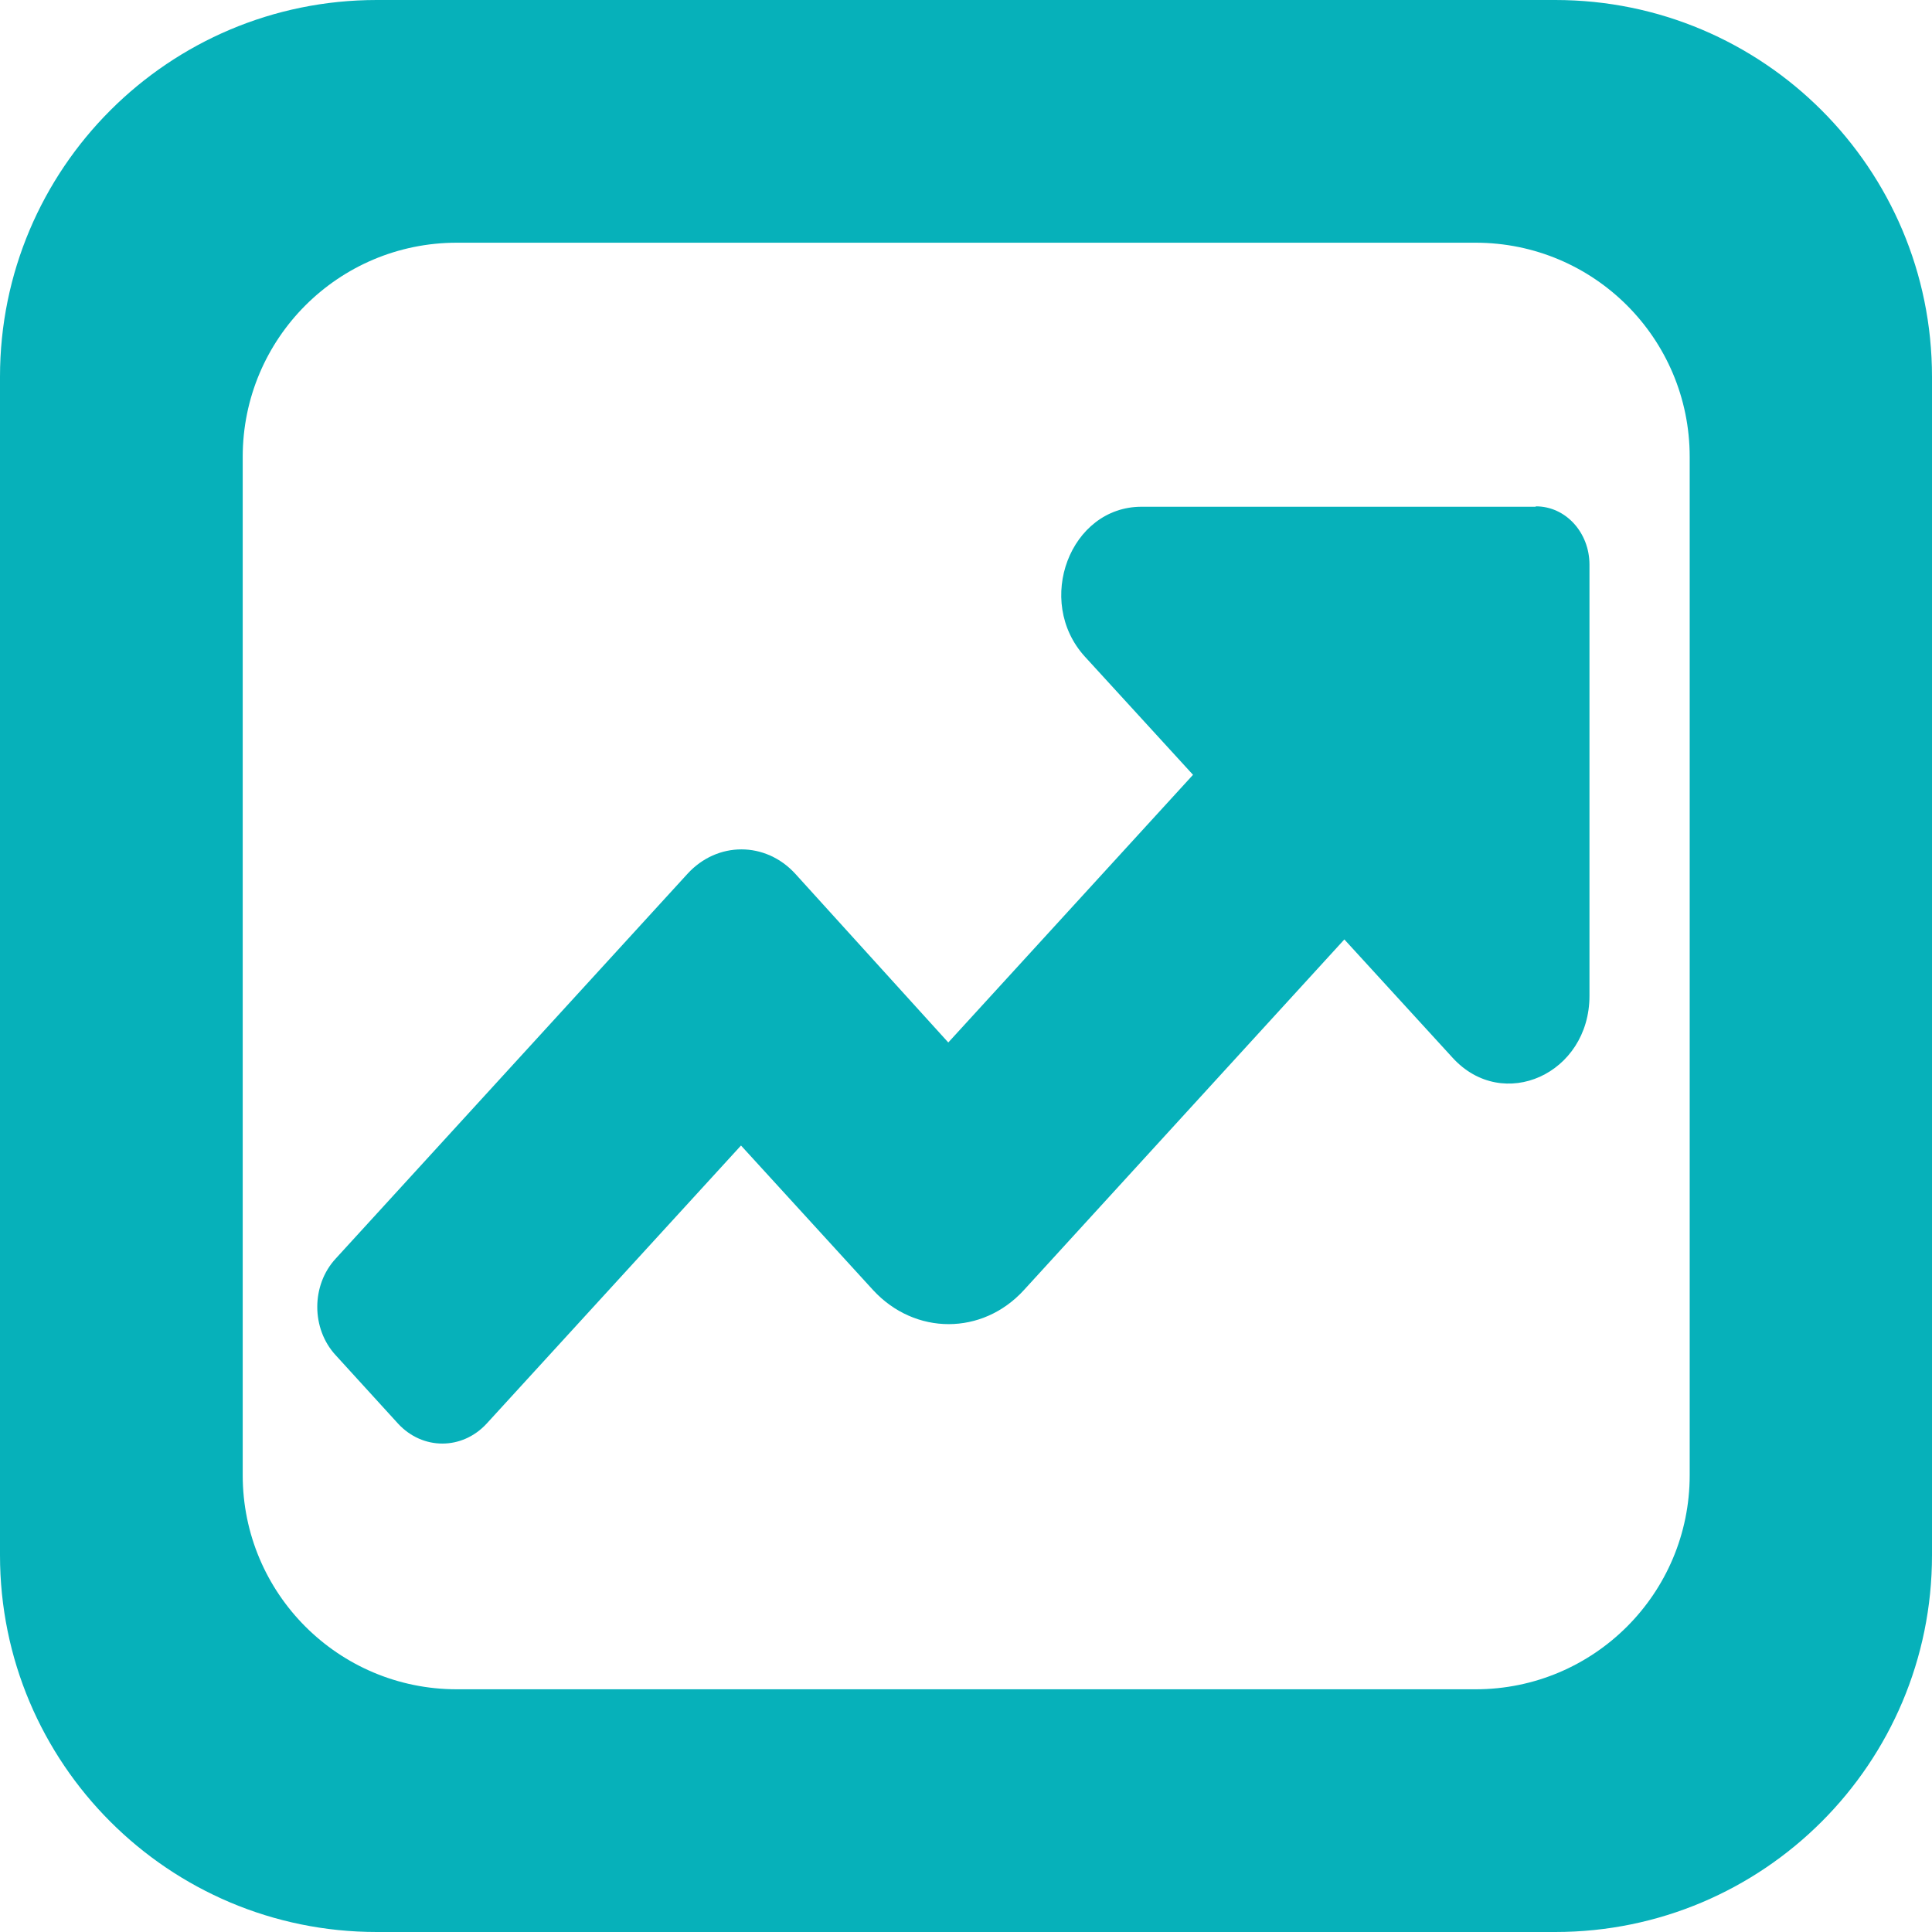
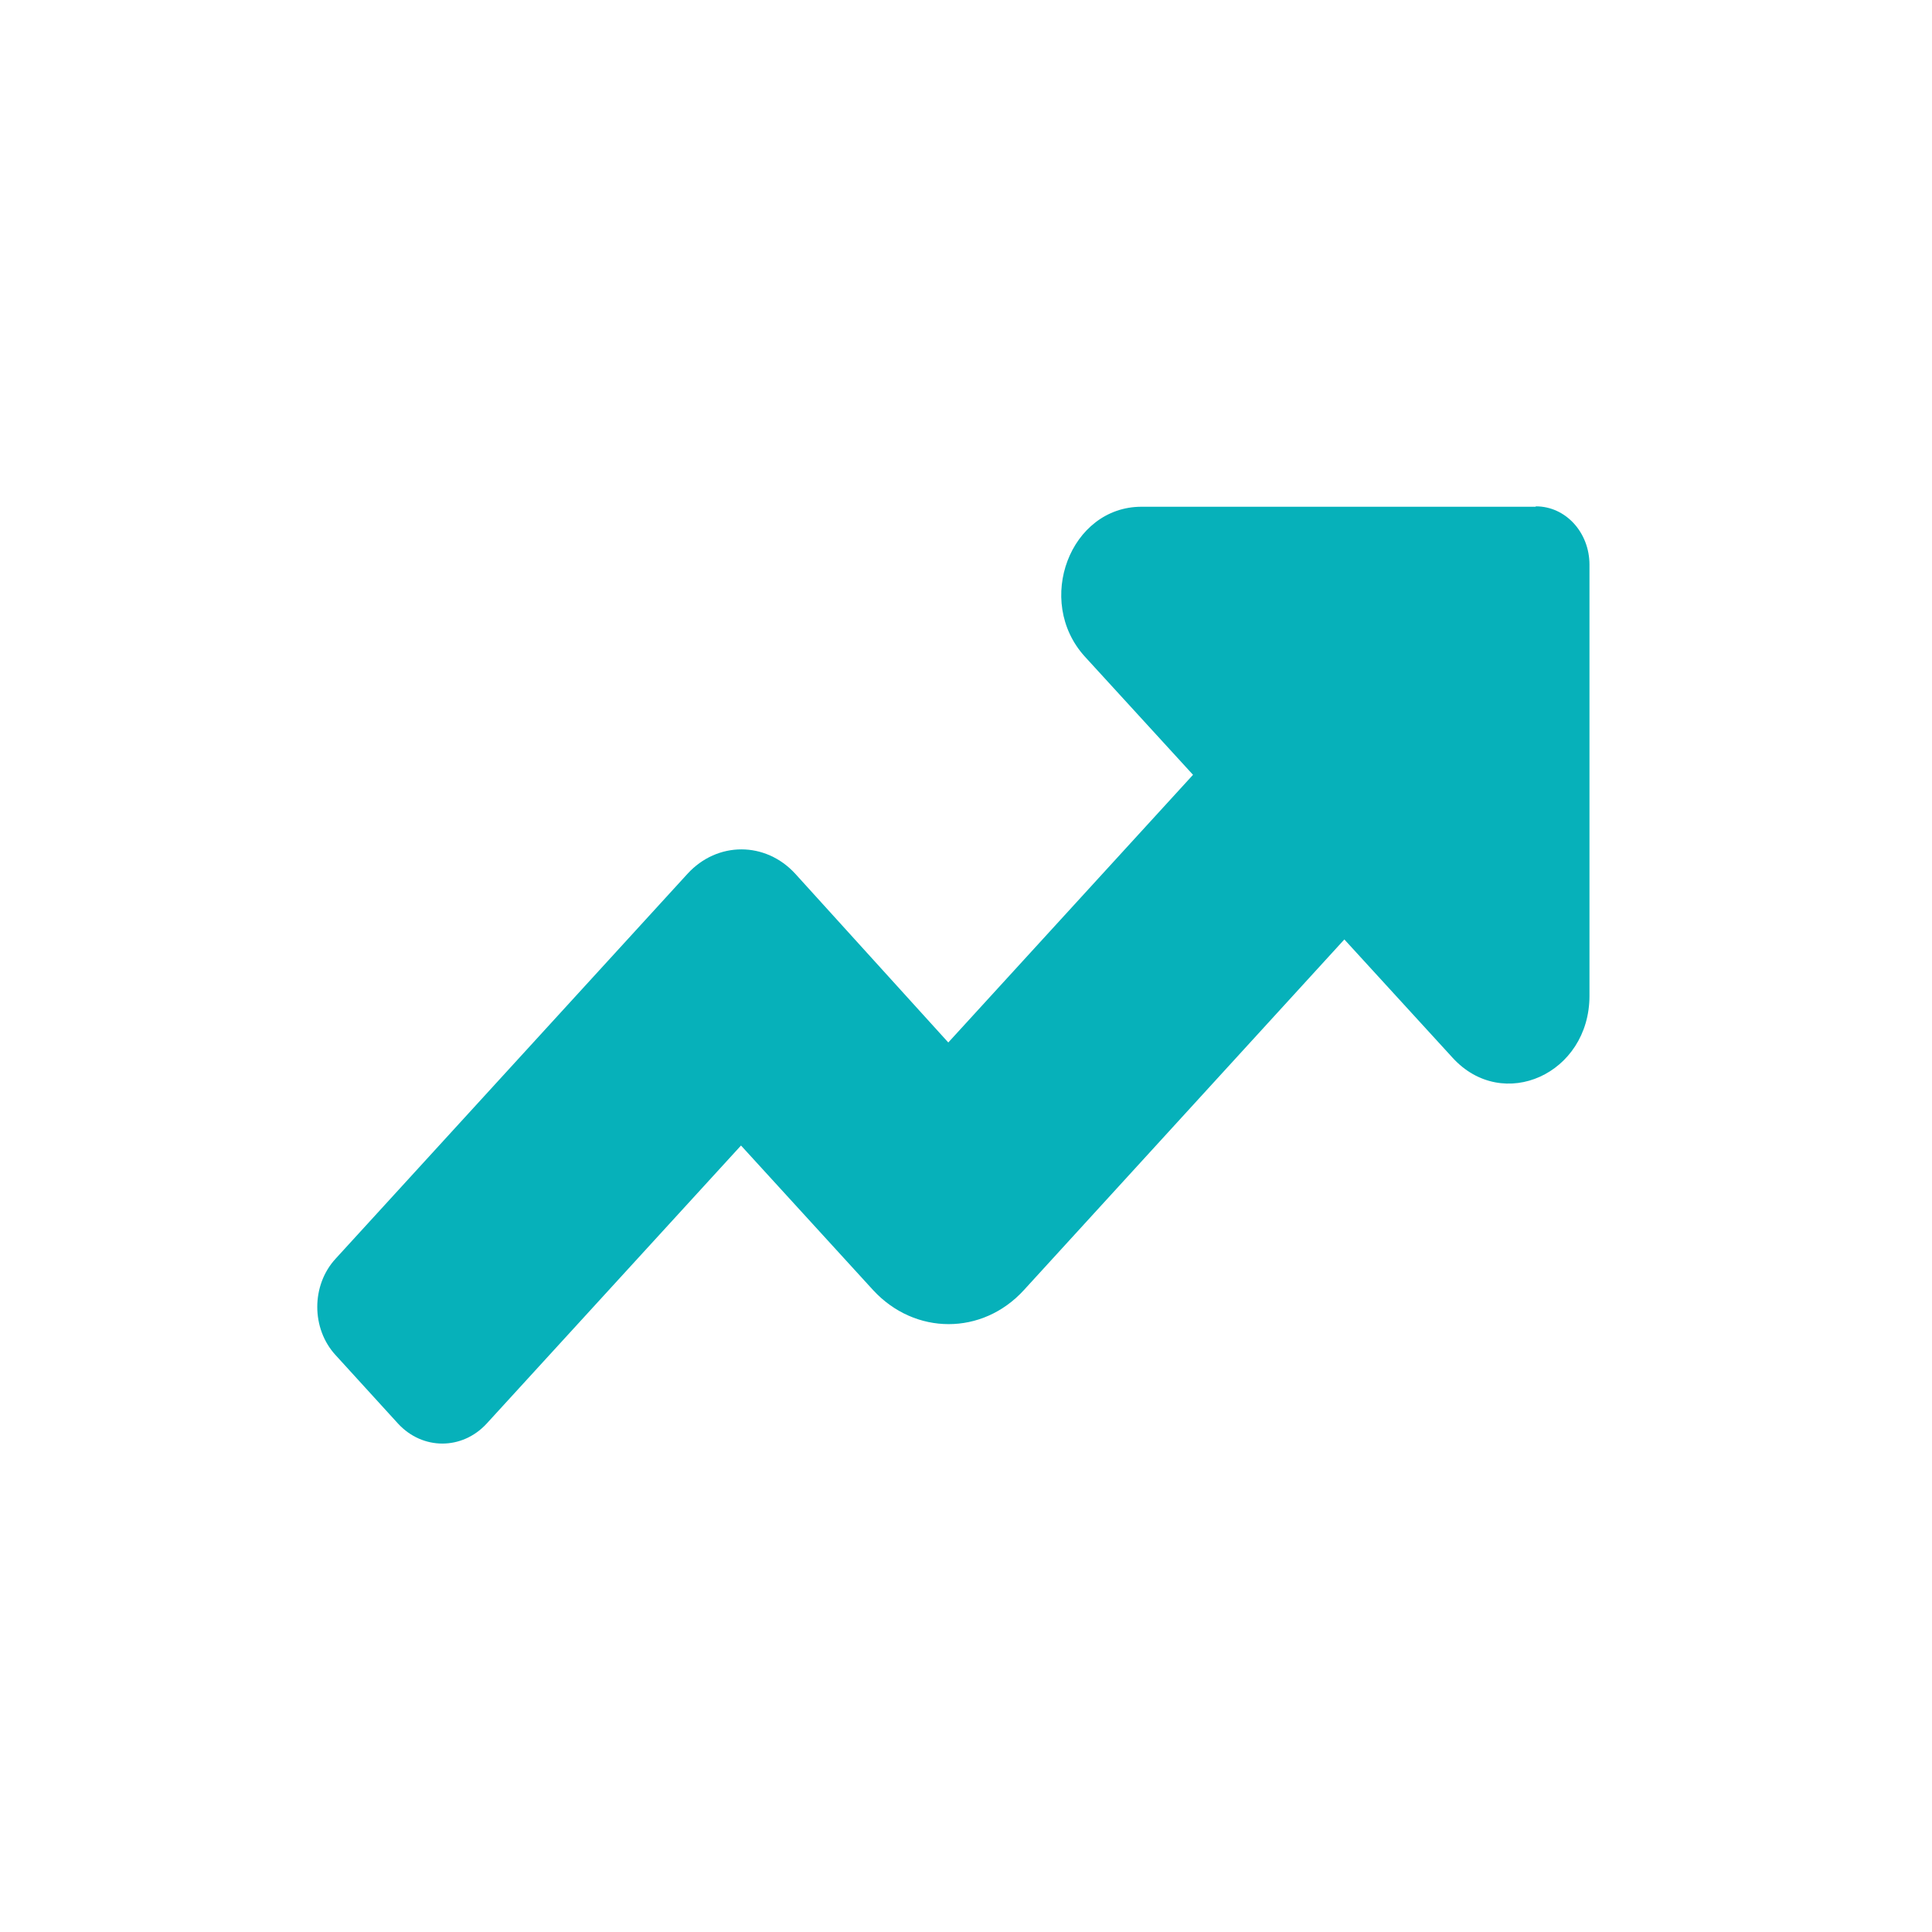
<svg xmlns="http://www.w3.org/2000/svg" id="Layer_2" data-name="Layer 2" viewBox="0 0 48 48">
  <defs>
    <style>
      .cls-1 {
        fill: #06b1ba;
      }
    </style>
  </defs>
  <g id="Layer_1-2" data-name="Layer 1">
    <path class="cls-1" d="m38.15,12.59h-9.79c-1.77,0-2.66,2.34-1.41,3.72l2.69,2.94-6.08,6.65-3.8-4.19c-.74-.81-1.94-.81-2.68,0l-8.74,9.56c-.61.66-.61,1.74,0,2.4l1.55,1.7c.61.66,1.59.66,2.2,0l6.32-6.91,3.28,3.59c1.04,1.13,2.72,1.13,3.75,0l7.96-8.71,2.69,2.94c1.25,1.37,3.4.4,3.4-1.54v-10.71c0-.8-.59-1.45-1.33-1.45Z" />
-     <path class="cls-1" d="m38.64,0H9.36C4.19,0,0,4.19,0,9.36v29.28c0,5.17,4.19,9.36,9.36,9.36h29.28c5.17,0,9.36-4.19,9.36-9.36V9.36c0-5.17-4.19-9.36-9.36-9.36Zm3.34,36.65c0,2.94-2.38,5.32-5.32,5.32H11.35c-2.94,0-5.32-2.38-5.32-5.32V11.35c0-2.94,2.38-5.32,5.32-5.32h25.31c2.94,0,5.32,2.38,5.32,5.32v25.31Z" />
  </g>
</svg>